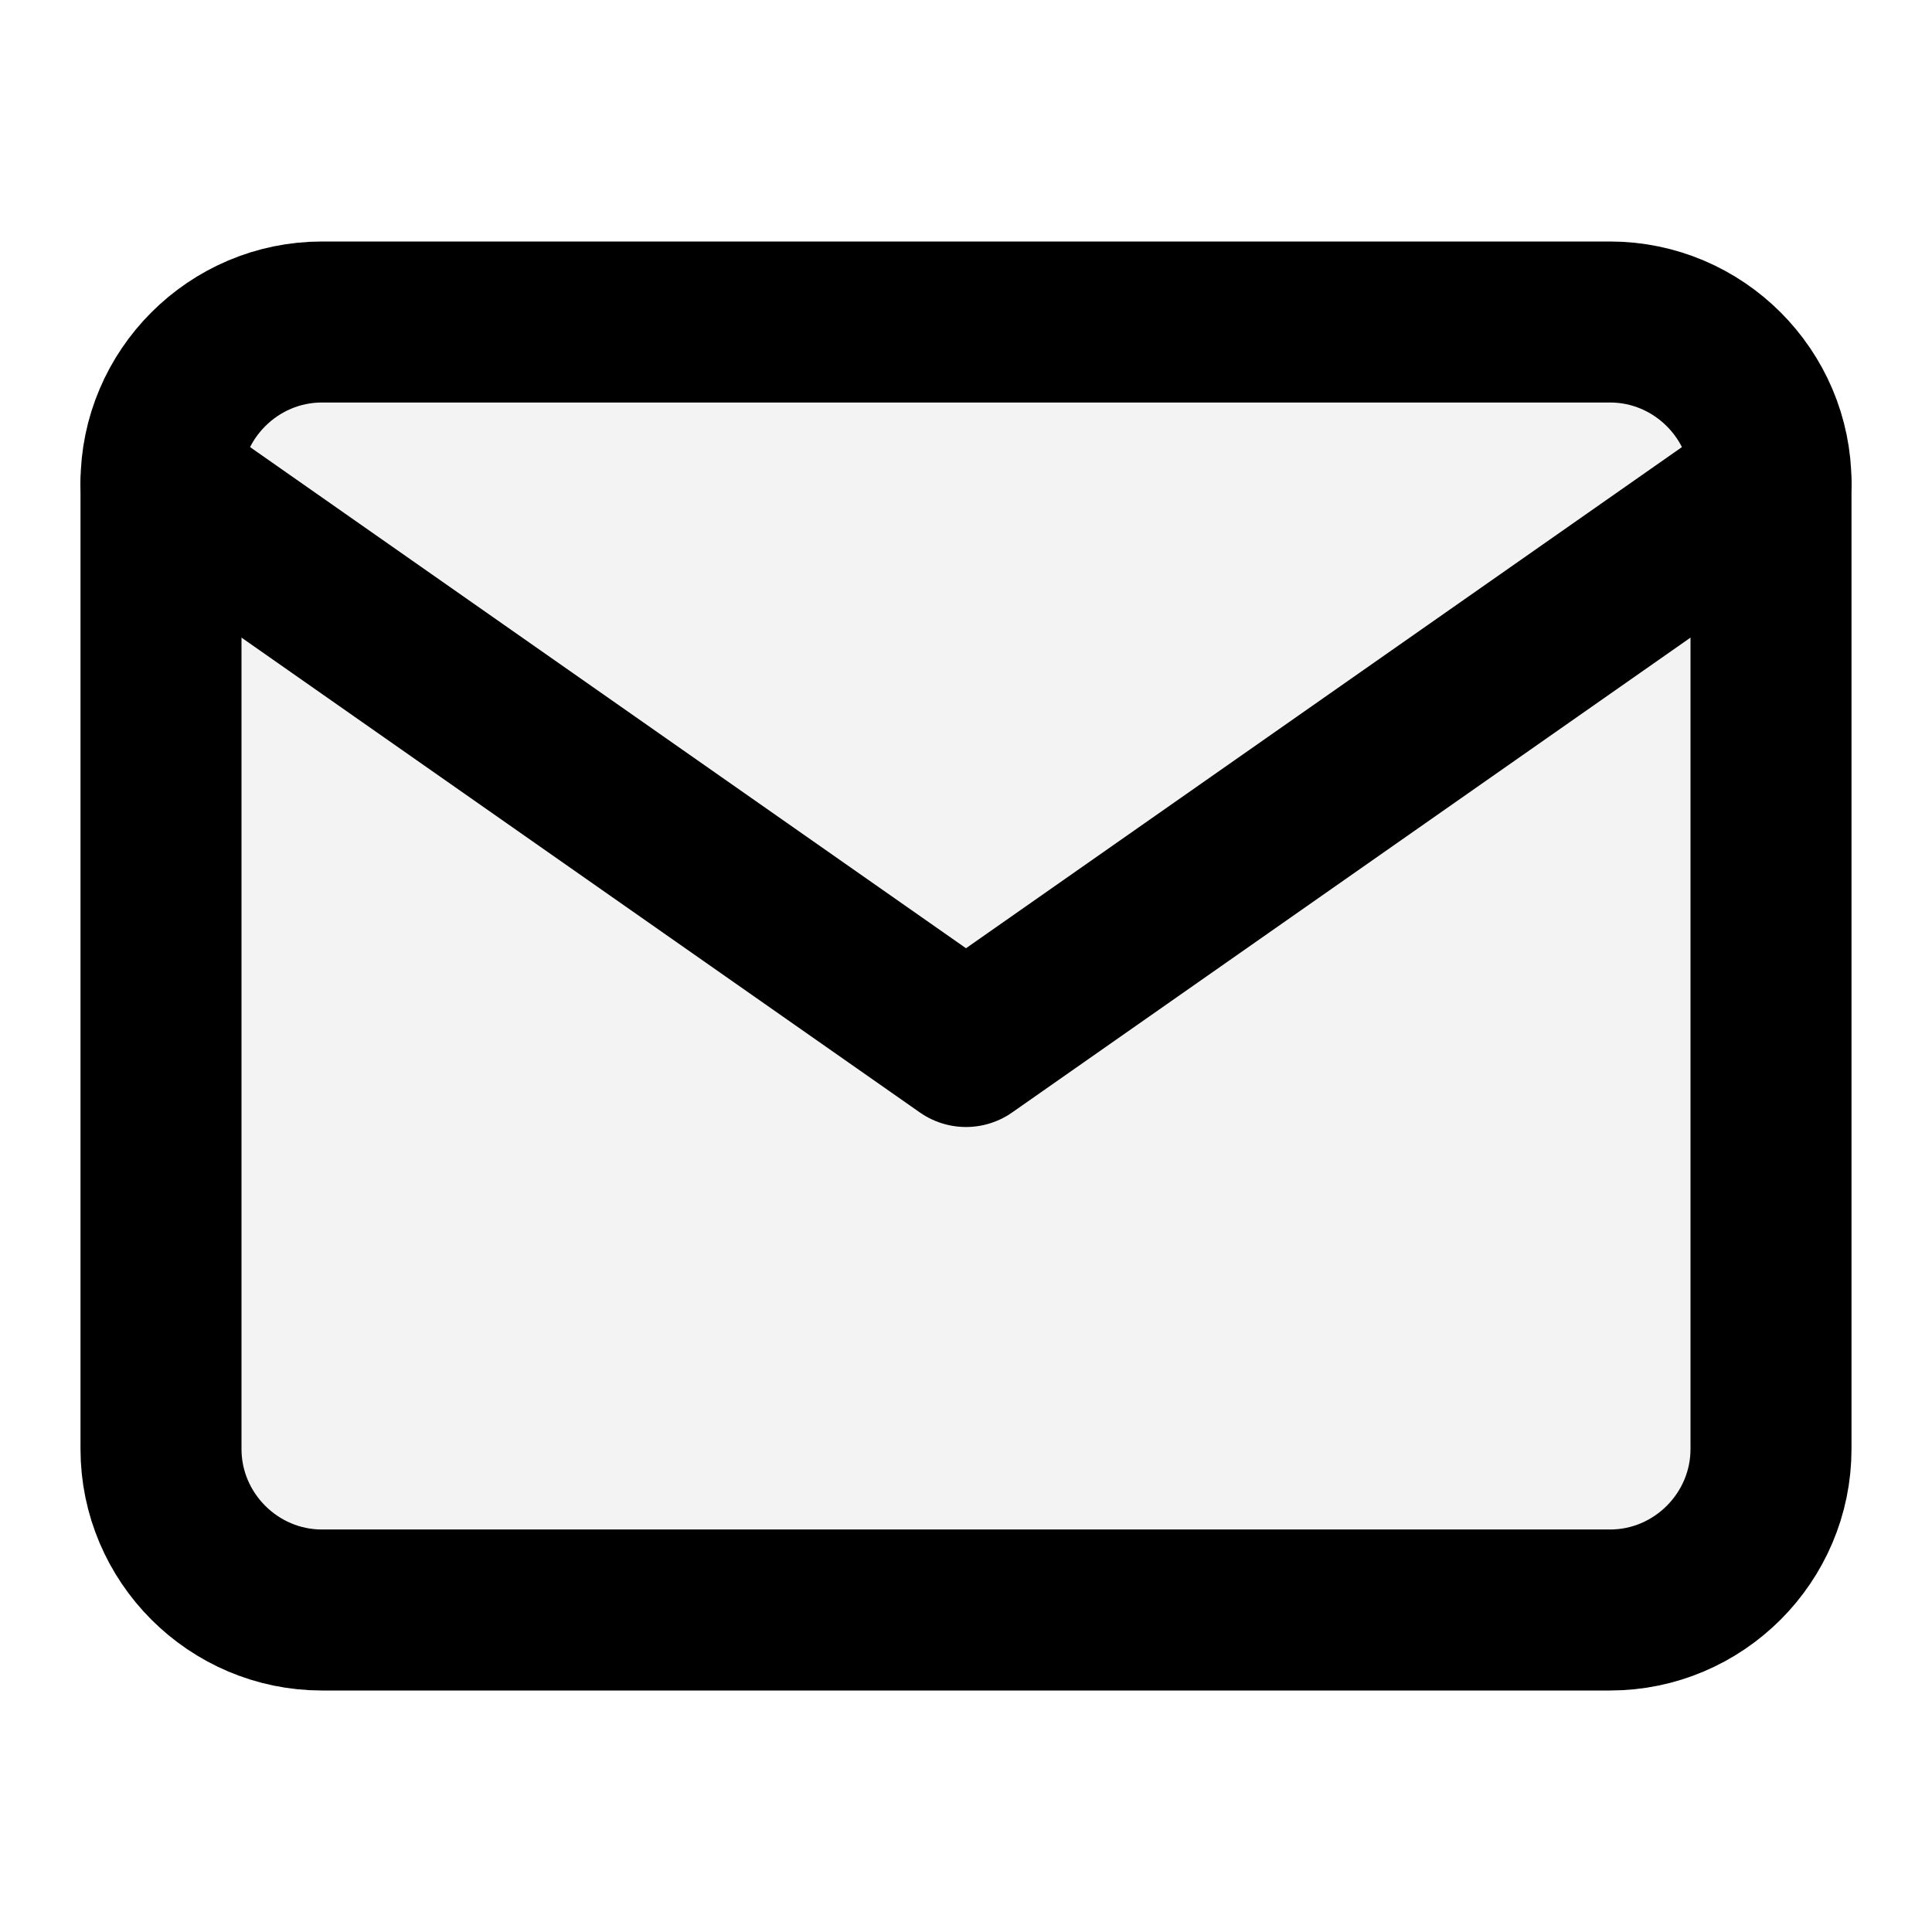
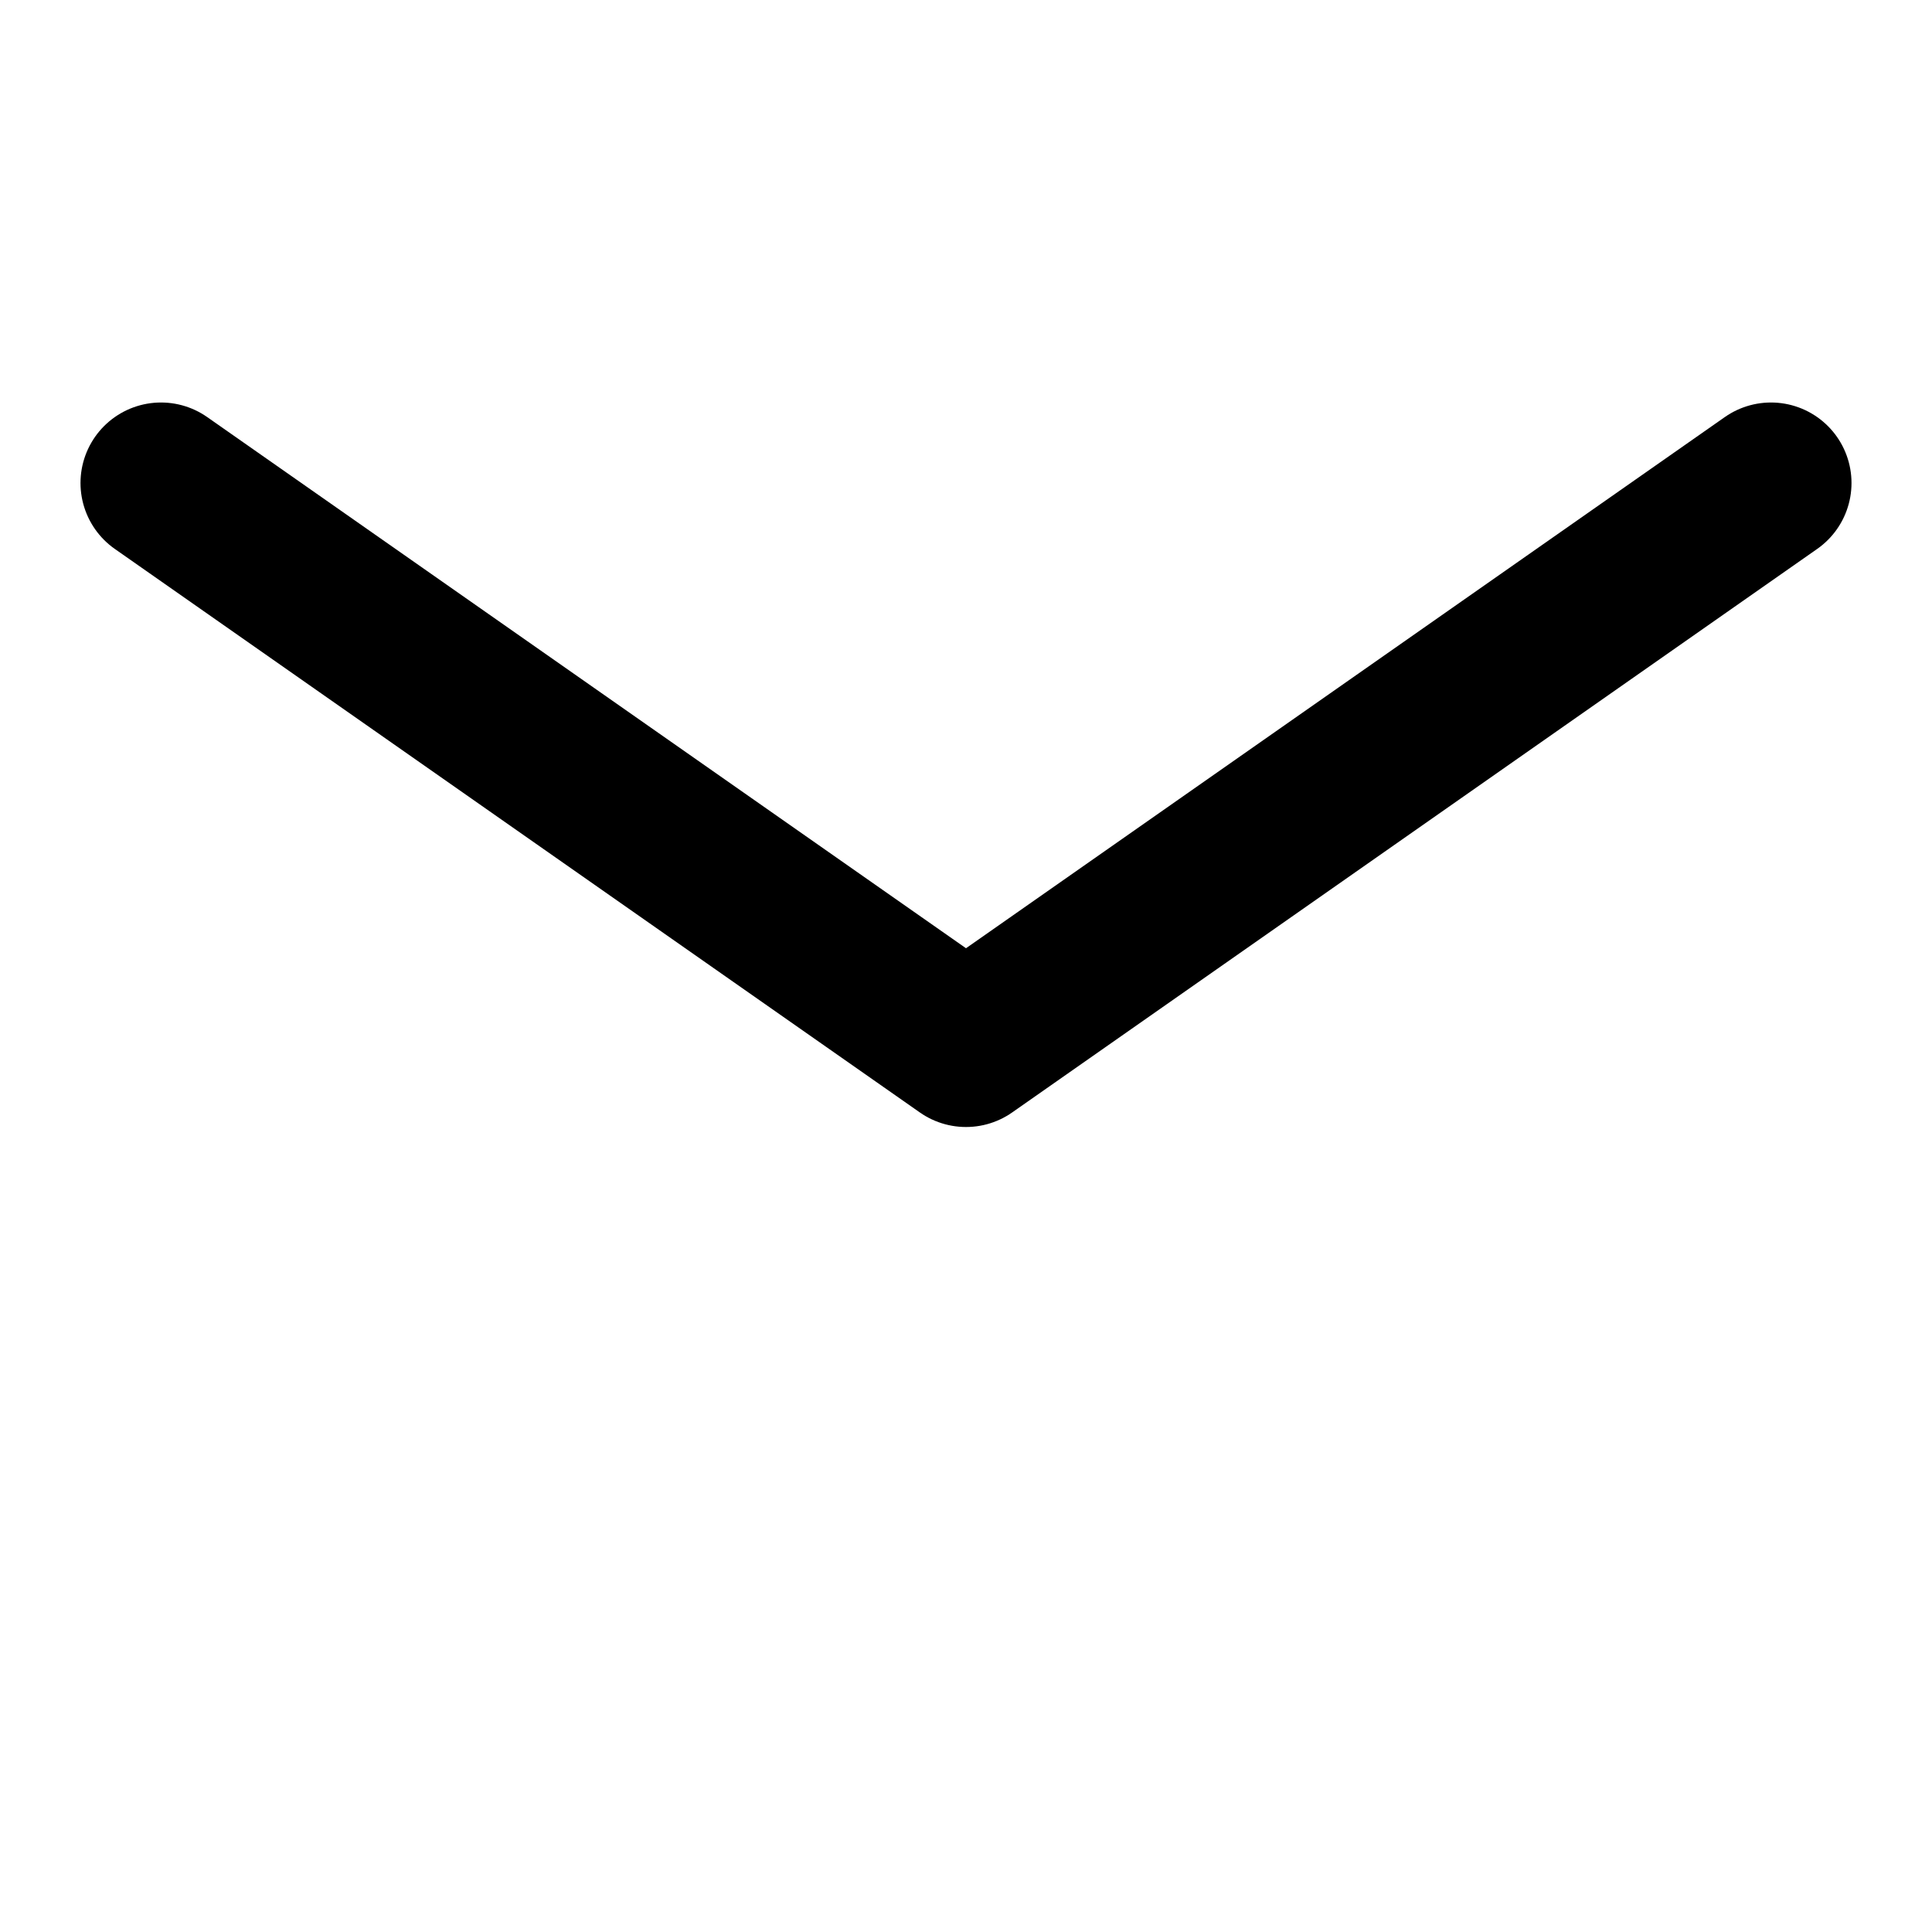
<svg xmlns="http://www.w3.org/2000/svg" width="24" height="24" viewBox="0 0 24 24" fill="none">
-   <path d="M4 4h16c1.1 0 2 .9 2 2v12c0 1.1-.9 2-2 2H4c-1.1 0-2-.9-2-2V6c0-1.1.9-2 2-2z" stroke="currentColor" stroke-width="2" stroke-linecap="round" stroke-linejoin="round" fill="none" />
  <polyline points="22,6 12,13 2,6" stroke="currentColor" stroke-width="2" stroke-linecap="round" stroke-linejoin="round" />
-   <path d="M4 4h16c1.1 0 2 .9 2 2v12c0 1.1-.9 2-2 2H4c-1.1 0-2-.9-2-2V6c0-1.1.9-2 2-2z" fill="currentColor" opacity="0.05" />
</svg>